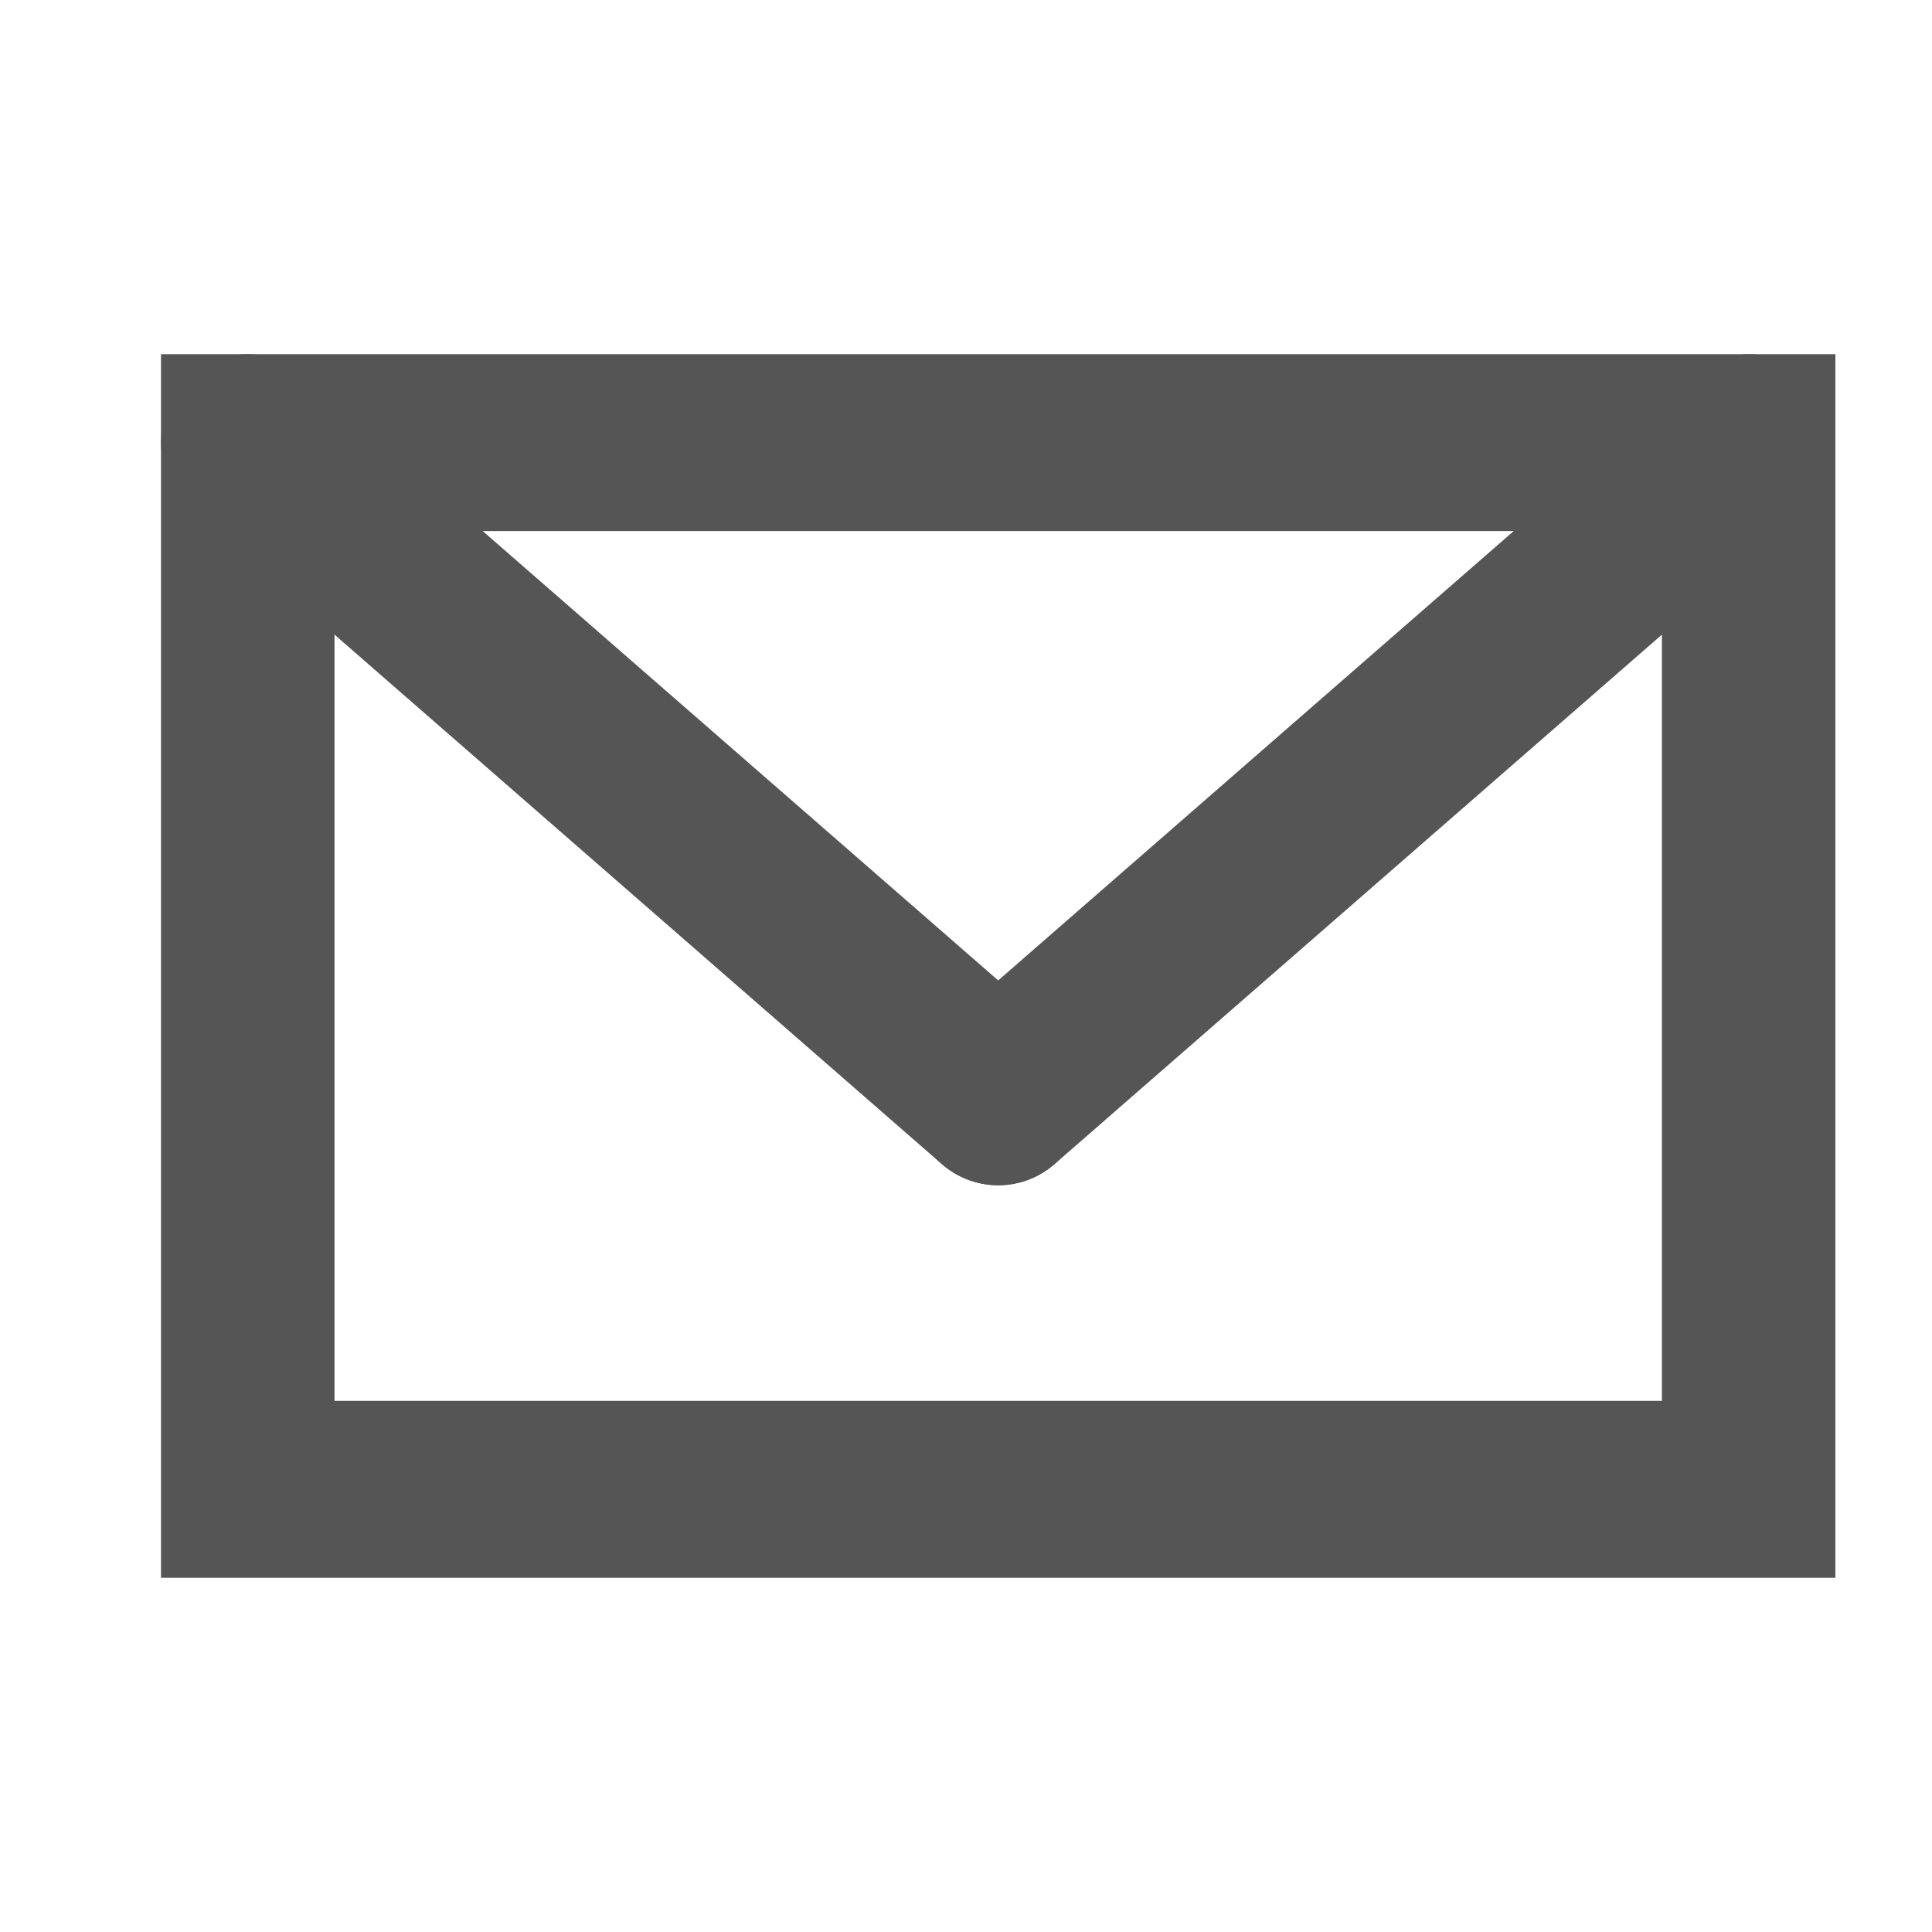
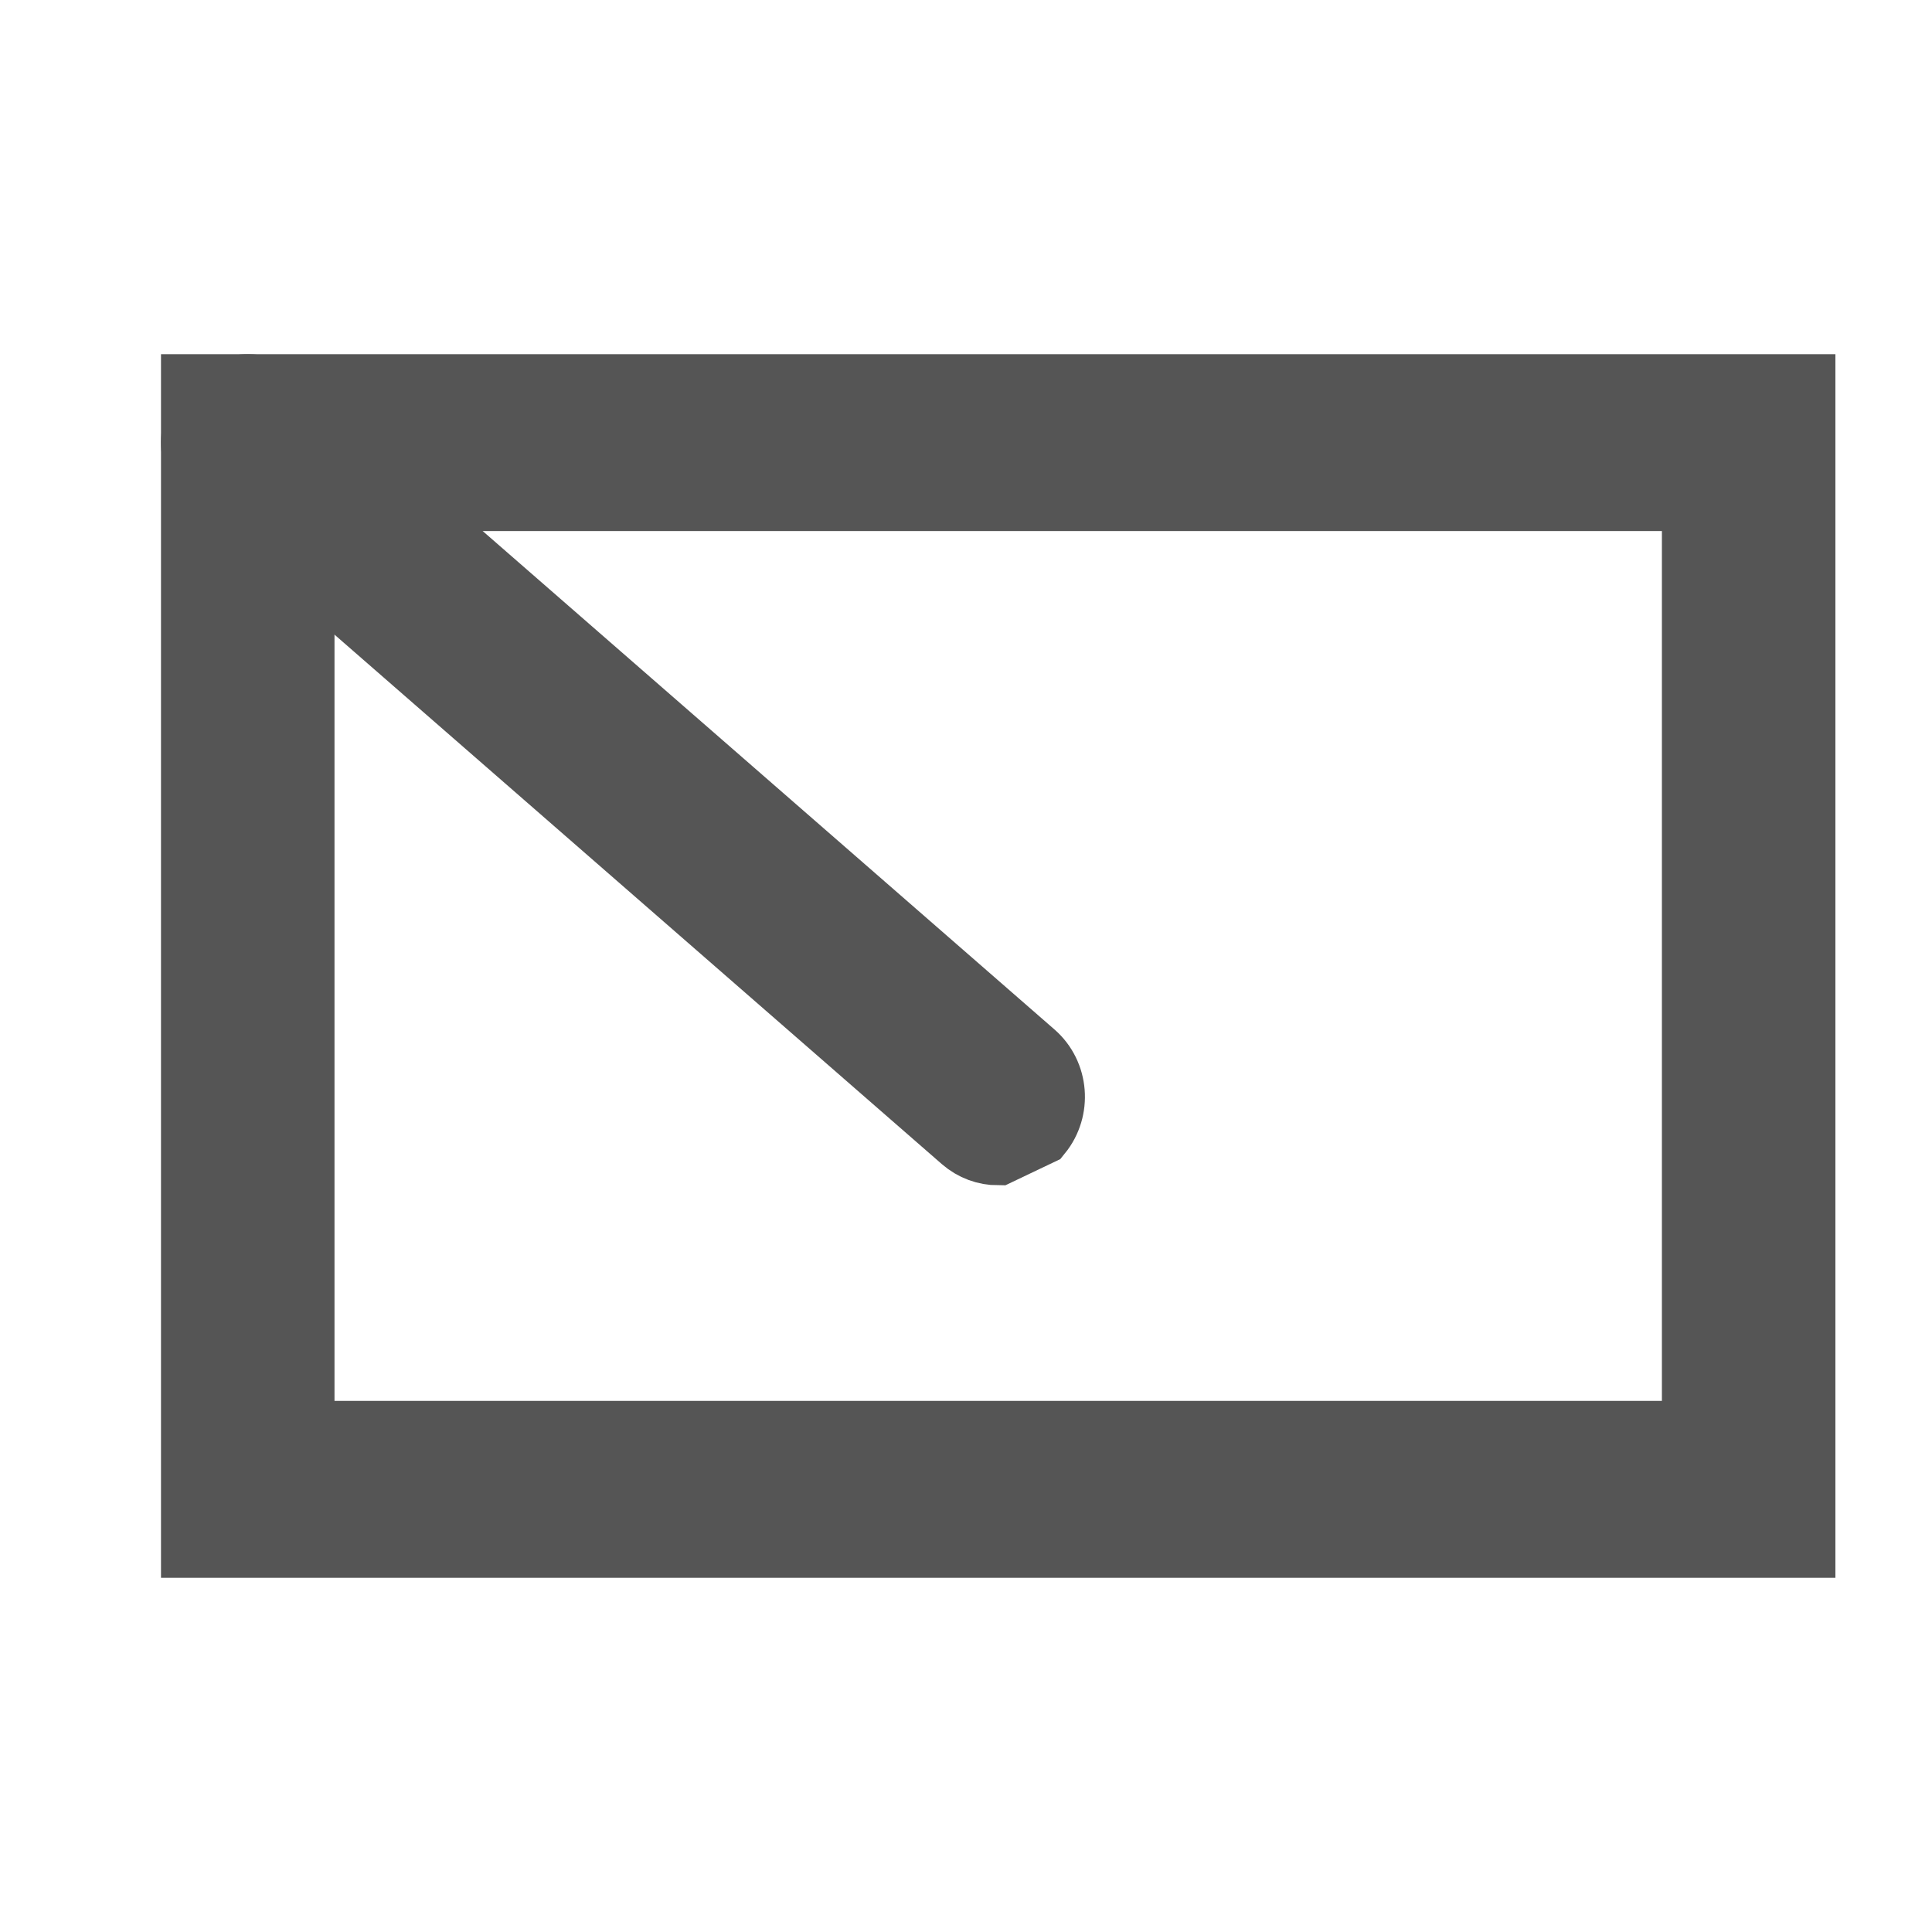
<svg xmlns="http://www.w3.org/2000/svg" id="Untitled-%u9801%u9762%201" viewBox="0 0 30 30" style="background-color:#ffffff00" version="1.1" xml:space="preserve" x="0px" y="0px" width="30px" height="30px">
  <g id="%u5716%u5C64%201">
    <g>
      <path d="M 28 24 L 3 24 L 3 6 L 28 6 L 28 24 ZM 4.694 22.253 L 26.306 22.253 L 26.306 7.746 L 4.694 7.746 L 4.694 22.253 Z" stroke="#555555" stroke-width="1" fill="#555555" />
-       <path d="M 15.499 17.905 C 15.306 17.905 15.112 17.837 14.953 17.699 L 3.3 7.54 C 2.943 7.229 2.898 6.678 3.2 6.31 C 3.502 5.941 4.037 5.895 4.394 6.206 L 16.047 16.364 C 16.404 16.676 16.448 17.226 16.147 17.596 C 15.979 17.8 15.74 17.905 15.499 17.905 Z" stroke="#555555" stroke-width="1" fill="#555555" />
-       <path d="M 15.501 17.905 C 15.26 17.905 15.021 17.8 14.853 17.596 C 14.552 17.226 14.596 16.676 14.953 16.364 L 26.606 6.206 C 26.962 5.896 27.497 5.941 27.8 6.31 C 28.102 6.678 28.057 7.229 27.7 7.54 L 16.047 17.699 C 15.888 17.837 15.694 17.905 15.501 17.905 Z" stroke="#555555" stroke-width="1" fill="#555555" />
+       <path d="M 15.499 17.905 C 15.306 17.905 15.112 17.837 14.953 17.699 L 3.3 7.54 C 2.943 7.229 2.898 6.678 3.2 6.31 C 3.502 5.941 4.037 5.895 4.394 6.206 L 16.047 16.364 C 16.404 16.676 16.448 17.226 16.147 17.596 Z" stroke="#555555" stroke-width="1" fill="#555555" />
    </g>
  </g>
</svg>